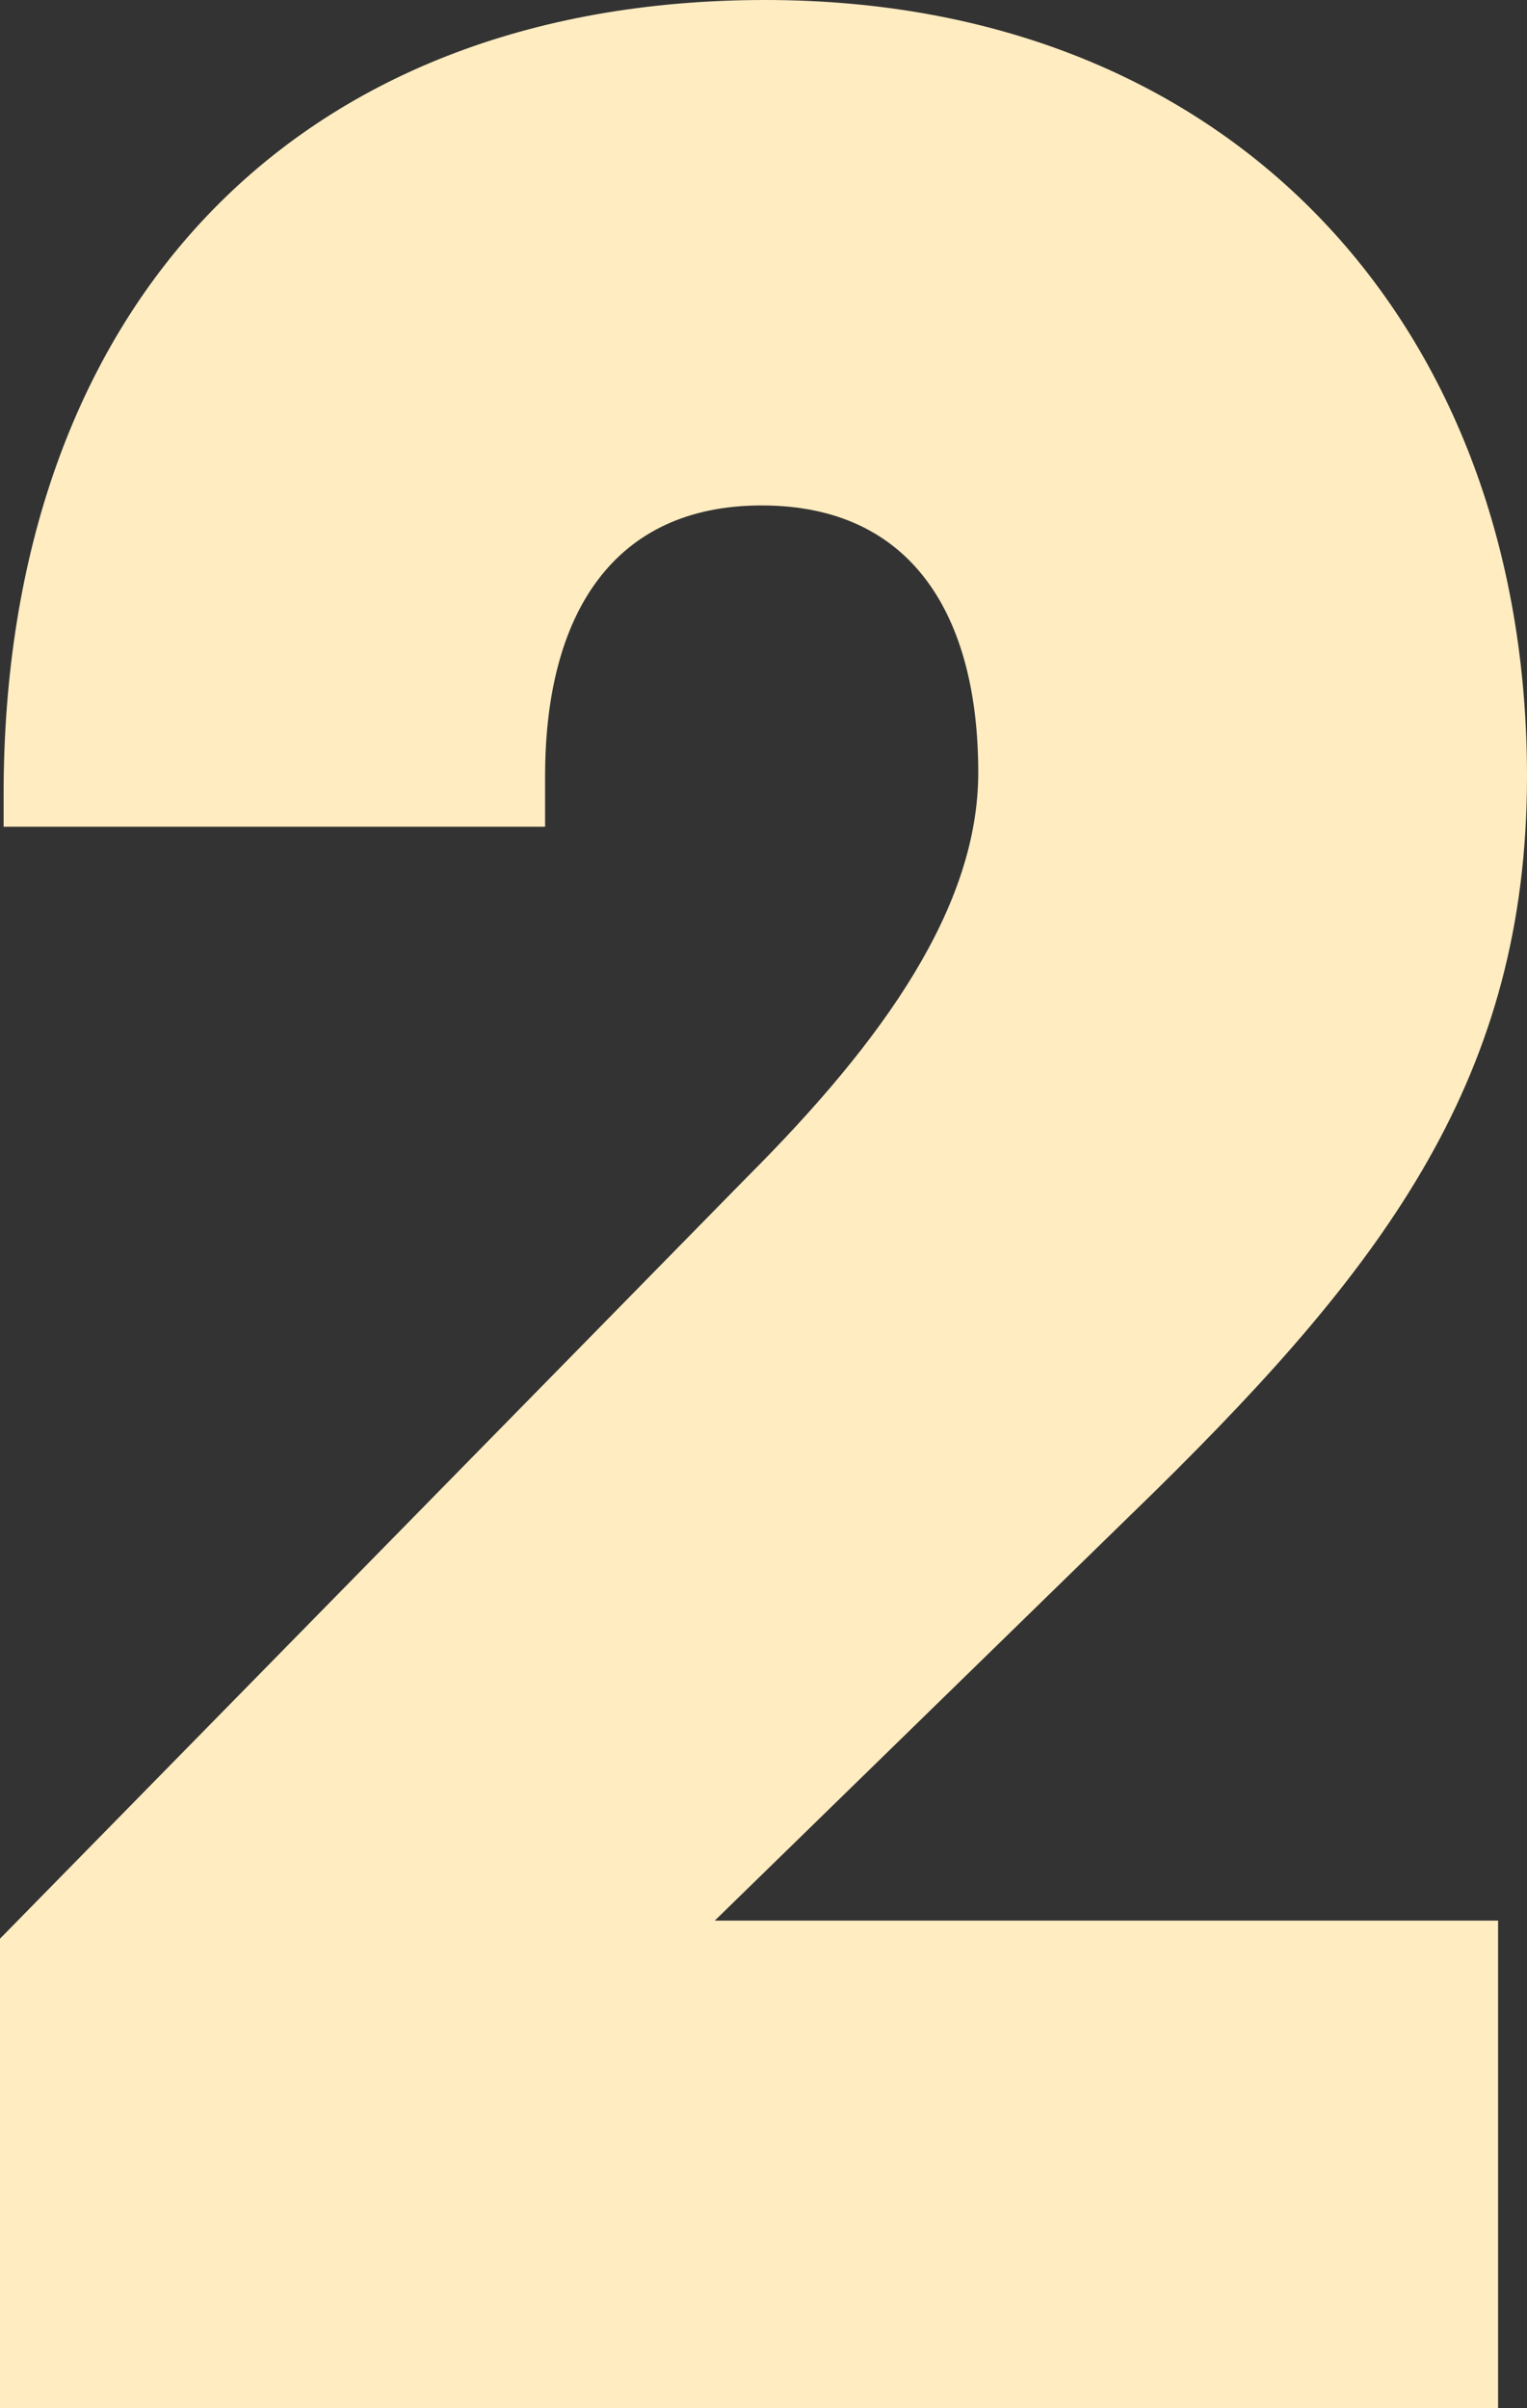
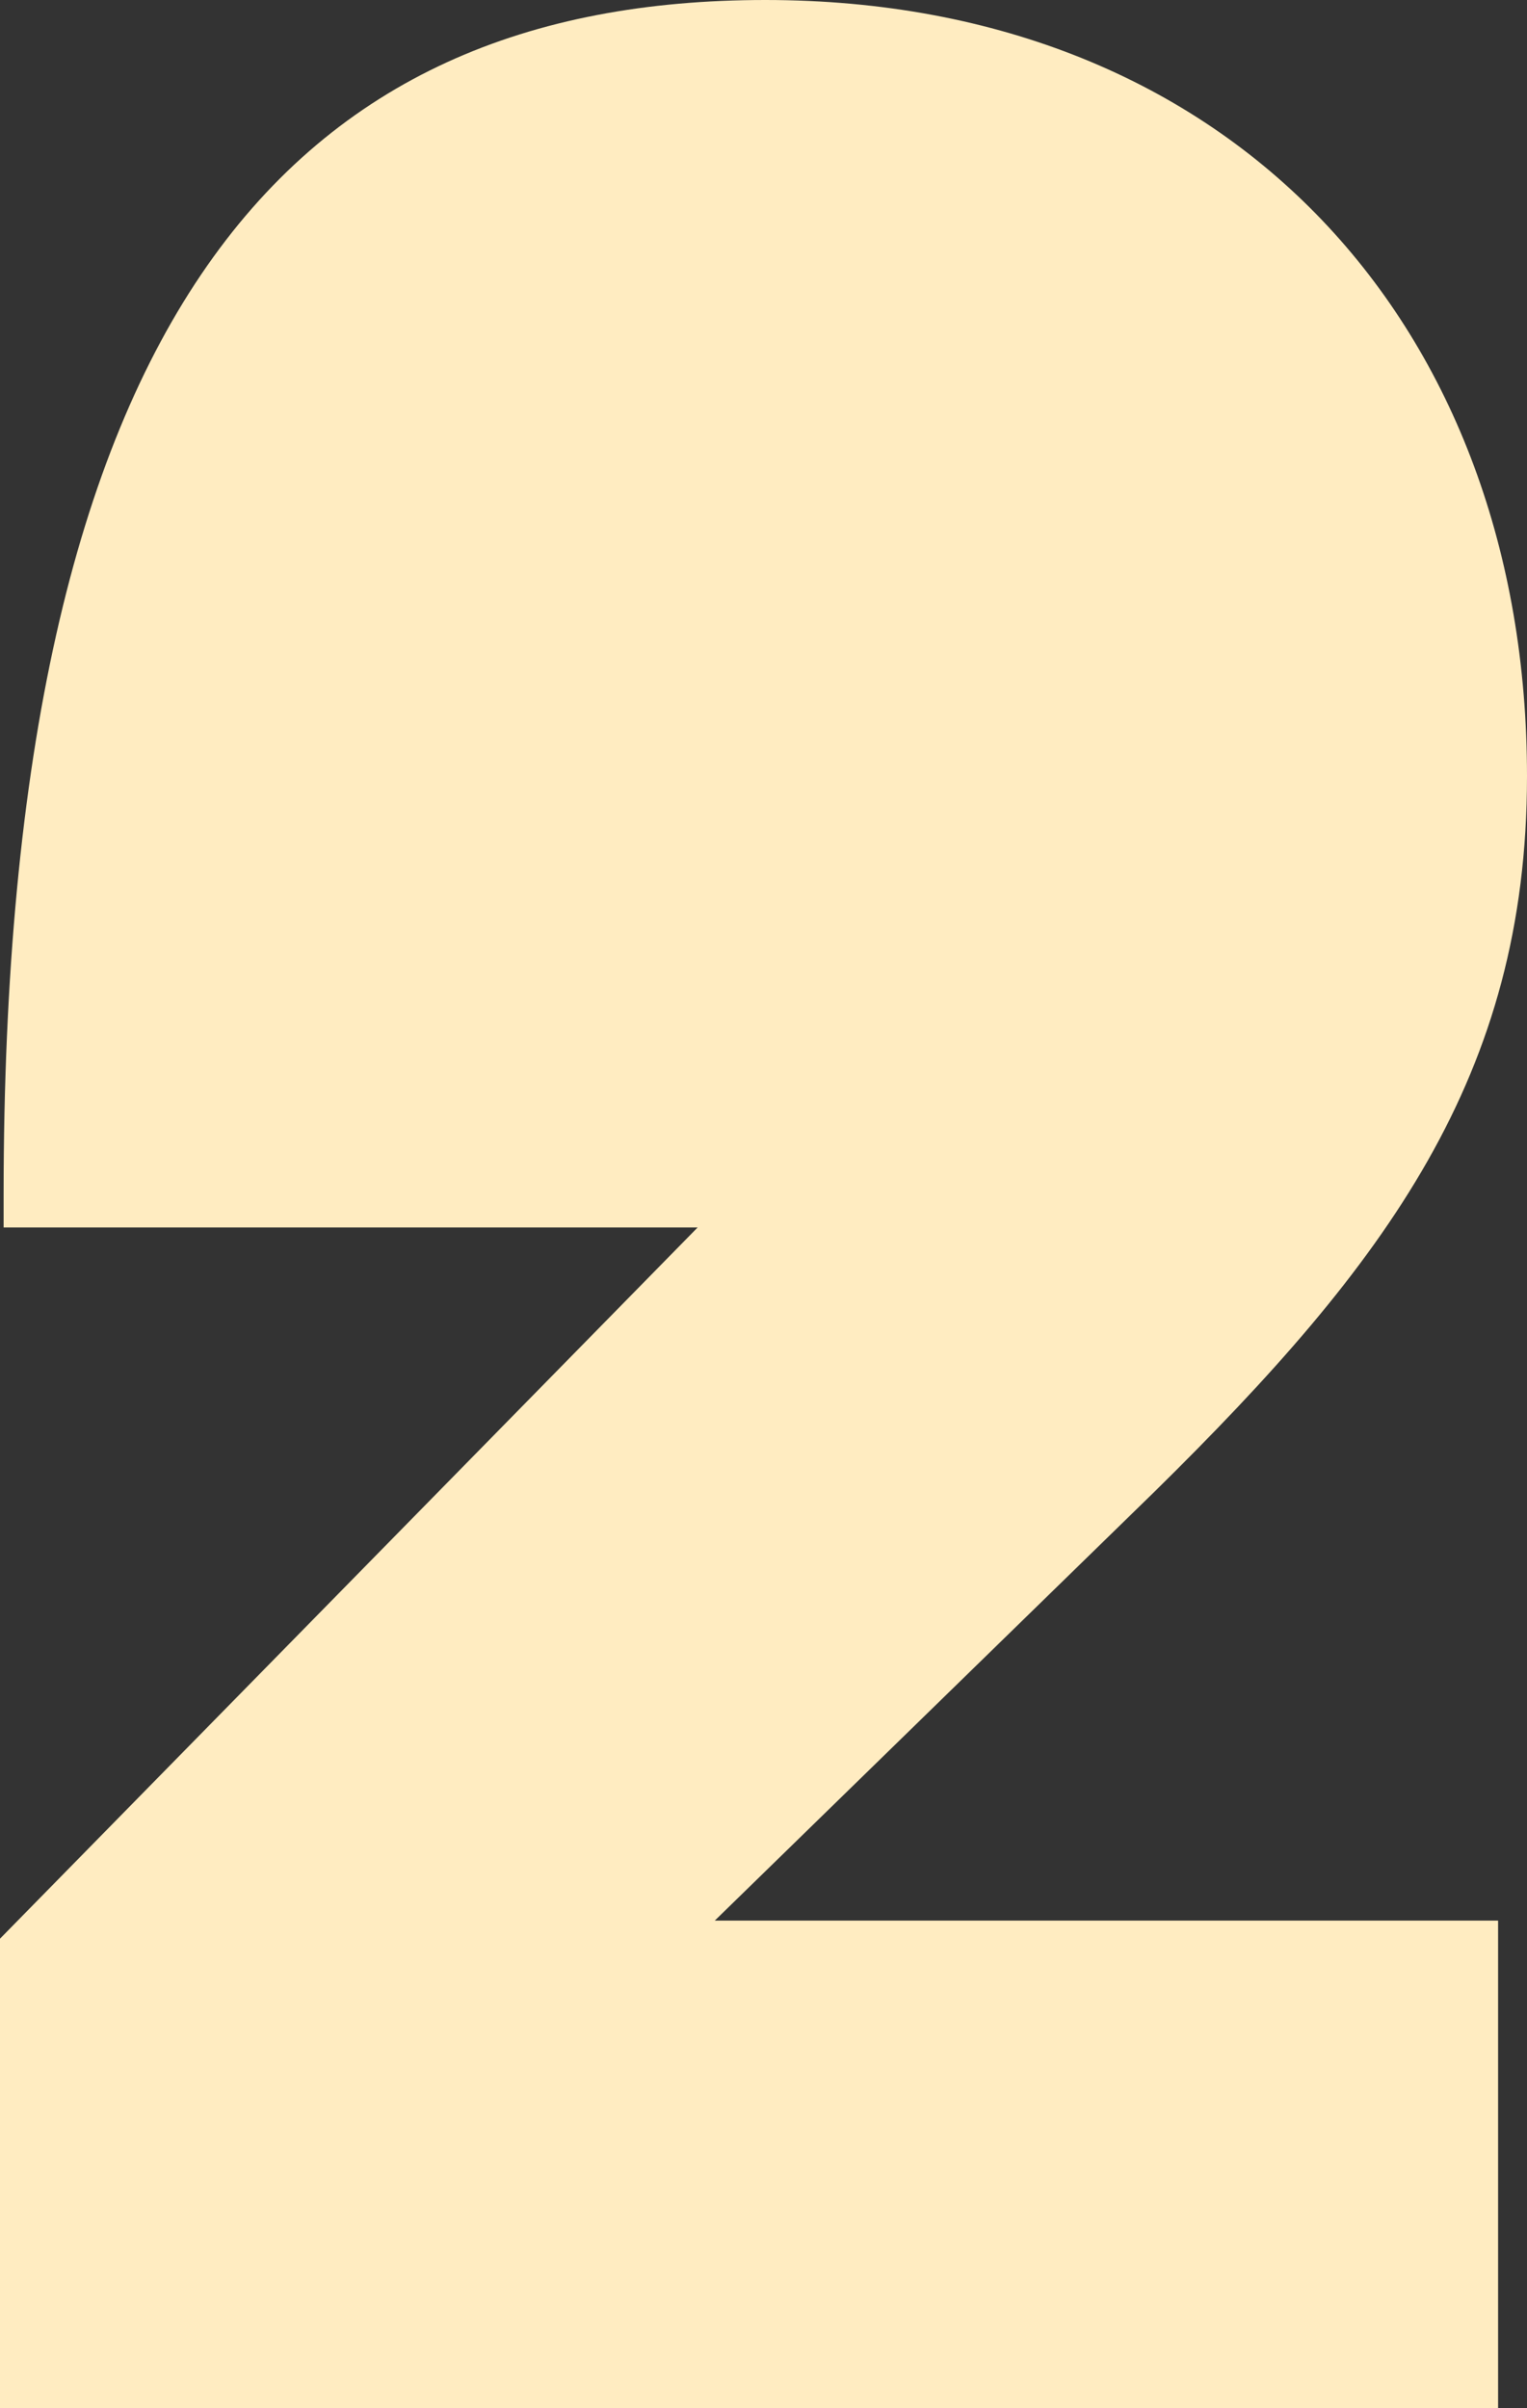
<svg xmlns="http://www.w3.org/2000/svg" id="_レイヤー_2" viewBox="0 0 42.303 66.704">
  <rect x="0" y="0" width="42.303" height="66.704" fill="#333333" stroke="none" />
  <g id="_レイヤー_1-2">
    <g id="_2" style="isolation:isolate;">
      <g style="isolation:isolate;">
-         <path d="m0,53.703l20.701-21.102c3.8-3.8,6.4-7.5,6.4-11.2,0-4.301-1.8-7.4-6-7.4-4.101,0-6,3-6,7.5v1.4H.1v-.9C.1,8.601,8.101,0,21.202,0c13,0,21.101,9.101,21.101,21.501,0,8.301-3.9,13.501-10.301,19.802l-12.201,11.9h21.701v13.501H0v-13.001Z" style="fill:#ffecc1;" />
+         <path d="m0,53.703l20.701-21.102v1.4H.1v-.9C.1,8.601,8.101,0,21.202,0c13,0,21.101,9.101,21.101,21.501,0,8.301-3.9,13.501-10.301,19.802l-12.201,11.9h21.701v13.501H0v-13.001Z" style="fill:#ffecc1;" />
      </g>
    </g>
  </g>
</svg>